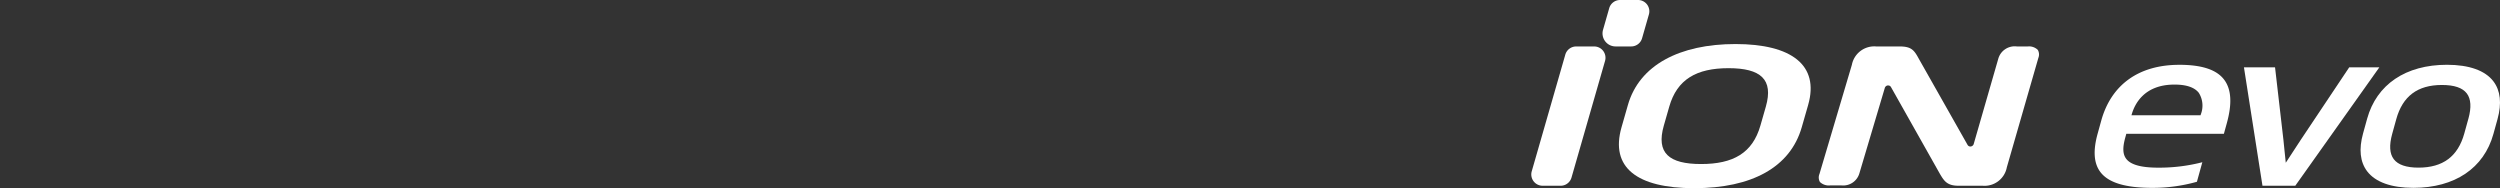
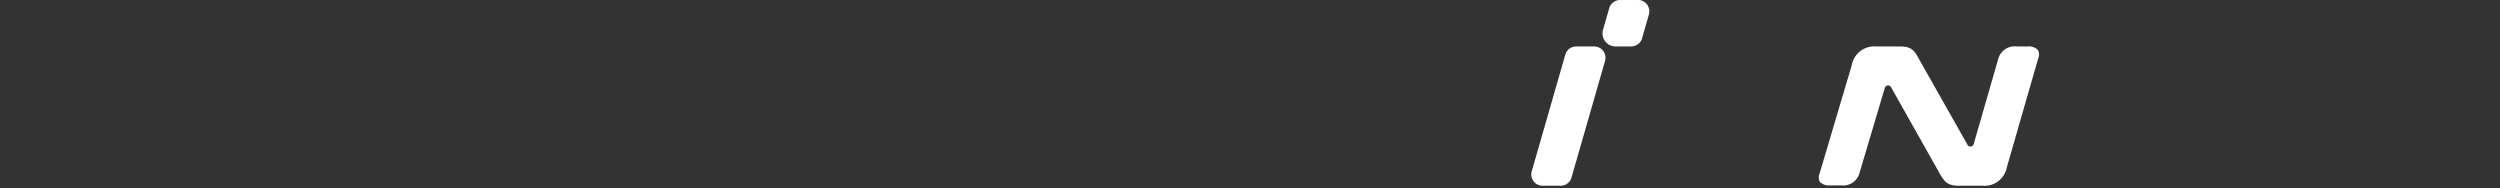
<svg xmlns="http://www.w3.org/2000/svg" id="IK01-2new0728" width="372" height="28.001" viewBox="0 0 372 28.001">
  <rect x="0" y="0" width="372" height="28.001" fill="#333333" stroke="none" />
  <rect id="사각형_12435" data-name="사각형 12435" width="372" height="28" fill="#fff" opacity="0" />
  <g id="组_1" data-name="组 1" transform="translate(-260.86 -160.552)">
    <path id="路径_1" data-name="路径 1" d="M539.919,163.811h-1.552a2.537,2.537,0,0,0-2.766,1.818l-3.658,12.691a.523.523,0,0,1-.422.373.474.474,0,0,1-.492-.231l-7.211-12.74c-.7-1.273-1.056-1.911-2.88-1.911h-3.5a3.394,3.394,0,0,0-3.629,2.74l-4.819,16.231a1.363,1.363,0,0,0,.07,1.2,1.931,1.931,0,0,0,1.591.5h1.559a2.509,2.509,0,0,0,2.728-1.818l3.775-12.681a.532.532,0,0,1,.426-.371h.074a.474.474,0,0,1,.416.24l7.281,12.916c.611,1.026,1.05,1.769,2.753,1.769h3.606a3.376,3.376,0,0,0,3.6-2.74l4.691-16.28a1.357,1.357,0,0,0-.087-1.2,1.872,1.872,0,0,0-1.548-.5" transform="translate(22.607 3.653)" fill="#fff" />
    <path id="路径_2" data-name="路径 2" d="M493.083,184.538H490.4a1.683,1.683,0,0,1-1.618-2.148l4.995-17.359a1.683,1.683,0,0,1,1.618-1.219h2.679a1.683,1.683,0,0,1,1.618,2.148L494.7,183.319a1.684,1.684,0,0,1-1.618,1.22" transform="translate(0 3.653)" fill="#fff" />
    <path id="路径_3" data-name="路径 3" d="M497.991,167.462h-2.335a1.939,1.939,0,0,1-1.864-2.475l.92-3.215a1.684,1.684,0,0,1,1.618-1.22H499a1.683,1.683,0,0,1,1.618,2.146l-1.016,3.544a1.679,1.679,0,0,1-1.616,1.22" transform="translate(5.599)" fill="#fff" />
-     <path id="路径_4" data-name="路径 4" d="M522.072,176.022c-1.712,5.97-7.457,9.067-16.006,9.067s-12.522-3.1-10.81-9.067l.95-3.315c1.7-5.943,7.7-9.065,16.009-9.065s12.513,3.122,10.81,9.065Zm-5.343-3.067c1.164-4.062-.768-5.722-5.546-5.722s-7.661,1.661-8.825,5.722l-.808,2.819c-1.173,4.091.768,5.722,5.544,5.722s7.654-1.631,8.827-5.722Z" transform="translate(6.888 3.464)" fill="#fff" />
-     <path id="路径_5" data-name="路径 5" d="M540.824,165.1h0c-6,0-10.115,2.95-11.6,8.3l-.539,1.949c-.706,2.549-.568,4.422.42,5.72,1.2,1.574,3.716,2.339,7.7,2.339h0a24.128,24.128,0,0,0,6.585-.887l.07-.021.806-2.91-.231.062a25.784,25.784,0,0,1-6.318.751h0c-2.543,0-4.106-.431-4.778-1.315-.515-.677-.56-1.644-.149-3.133l.163-.592h14.52l.426-1.544c.821-2.959.689-5.092-.4-6.522-1.124-1.48-3.309-2.2-6.677-2.2m3.211,7.391-.034.121h-10.28l.013-.047c.467-1.688,1.919-4.522,6.39-4.522h0c1.78,0,3,.42,3.631,1.249a3.574,3.574,0,0,1,.28,3.2" transform="translate(44.302 5.097)" fill="#fff" />
-     <path id="路径_6" data-name="路径 6" d="M554.381,165.275,547.2,176.022c-.316.475-.628.954-.959,1.466-.4.619-.814,1.256-1.3,1.987-.081-.706-.14-1.326-.2-1.926-.047-.511-.093-.993-.149-1.466L543.358,165.4l-.015-.121h-4.626l2.738,17.5.017.117h4.884l12.509-17.622Z" transform="translate(56.043 5.294)" fill="#fff" />
-     <path id="路径_7" data-name="路径 7" d="M566.667,167.561c-1.228-1.614-3.618-2.464-6.914-2.464h0c-6.134,0-10.462,2.923-11.873,8.021l-.609,2.2c-.651,2.348-.443,4.244.613,5.633,1.224,1.608,3.6,2.458,6.874,2.458h0c6.159,0,10.5-2.925,11.911-8.021l.609-2.2c.649-2.348.443-4.24-.611-5.627m-3.722,5.555-.609,2.2c-.948,3.423-3.179,5.086-6.821,5.086h0c-1.8,0-3.039-.422-3.671-1.253s-.7-2.083-.24-3.758l.609-2.2c.948-3.423,3.166-5.086,6.783-5.088,1.854,0,3.069.414,3.714,1.26.621.817.7,2.081.238,3.754" transform="translate(65.212 5.094)" fill="#fff" />
  </g>
</svg>